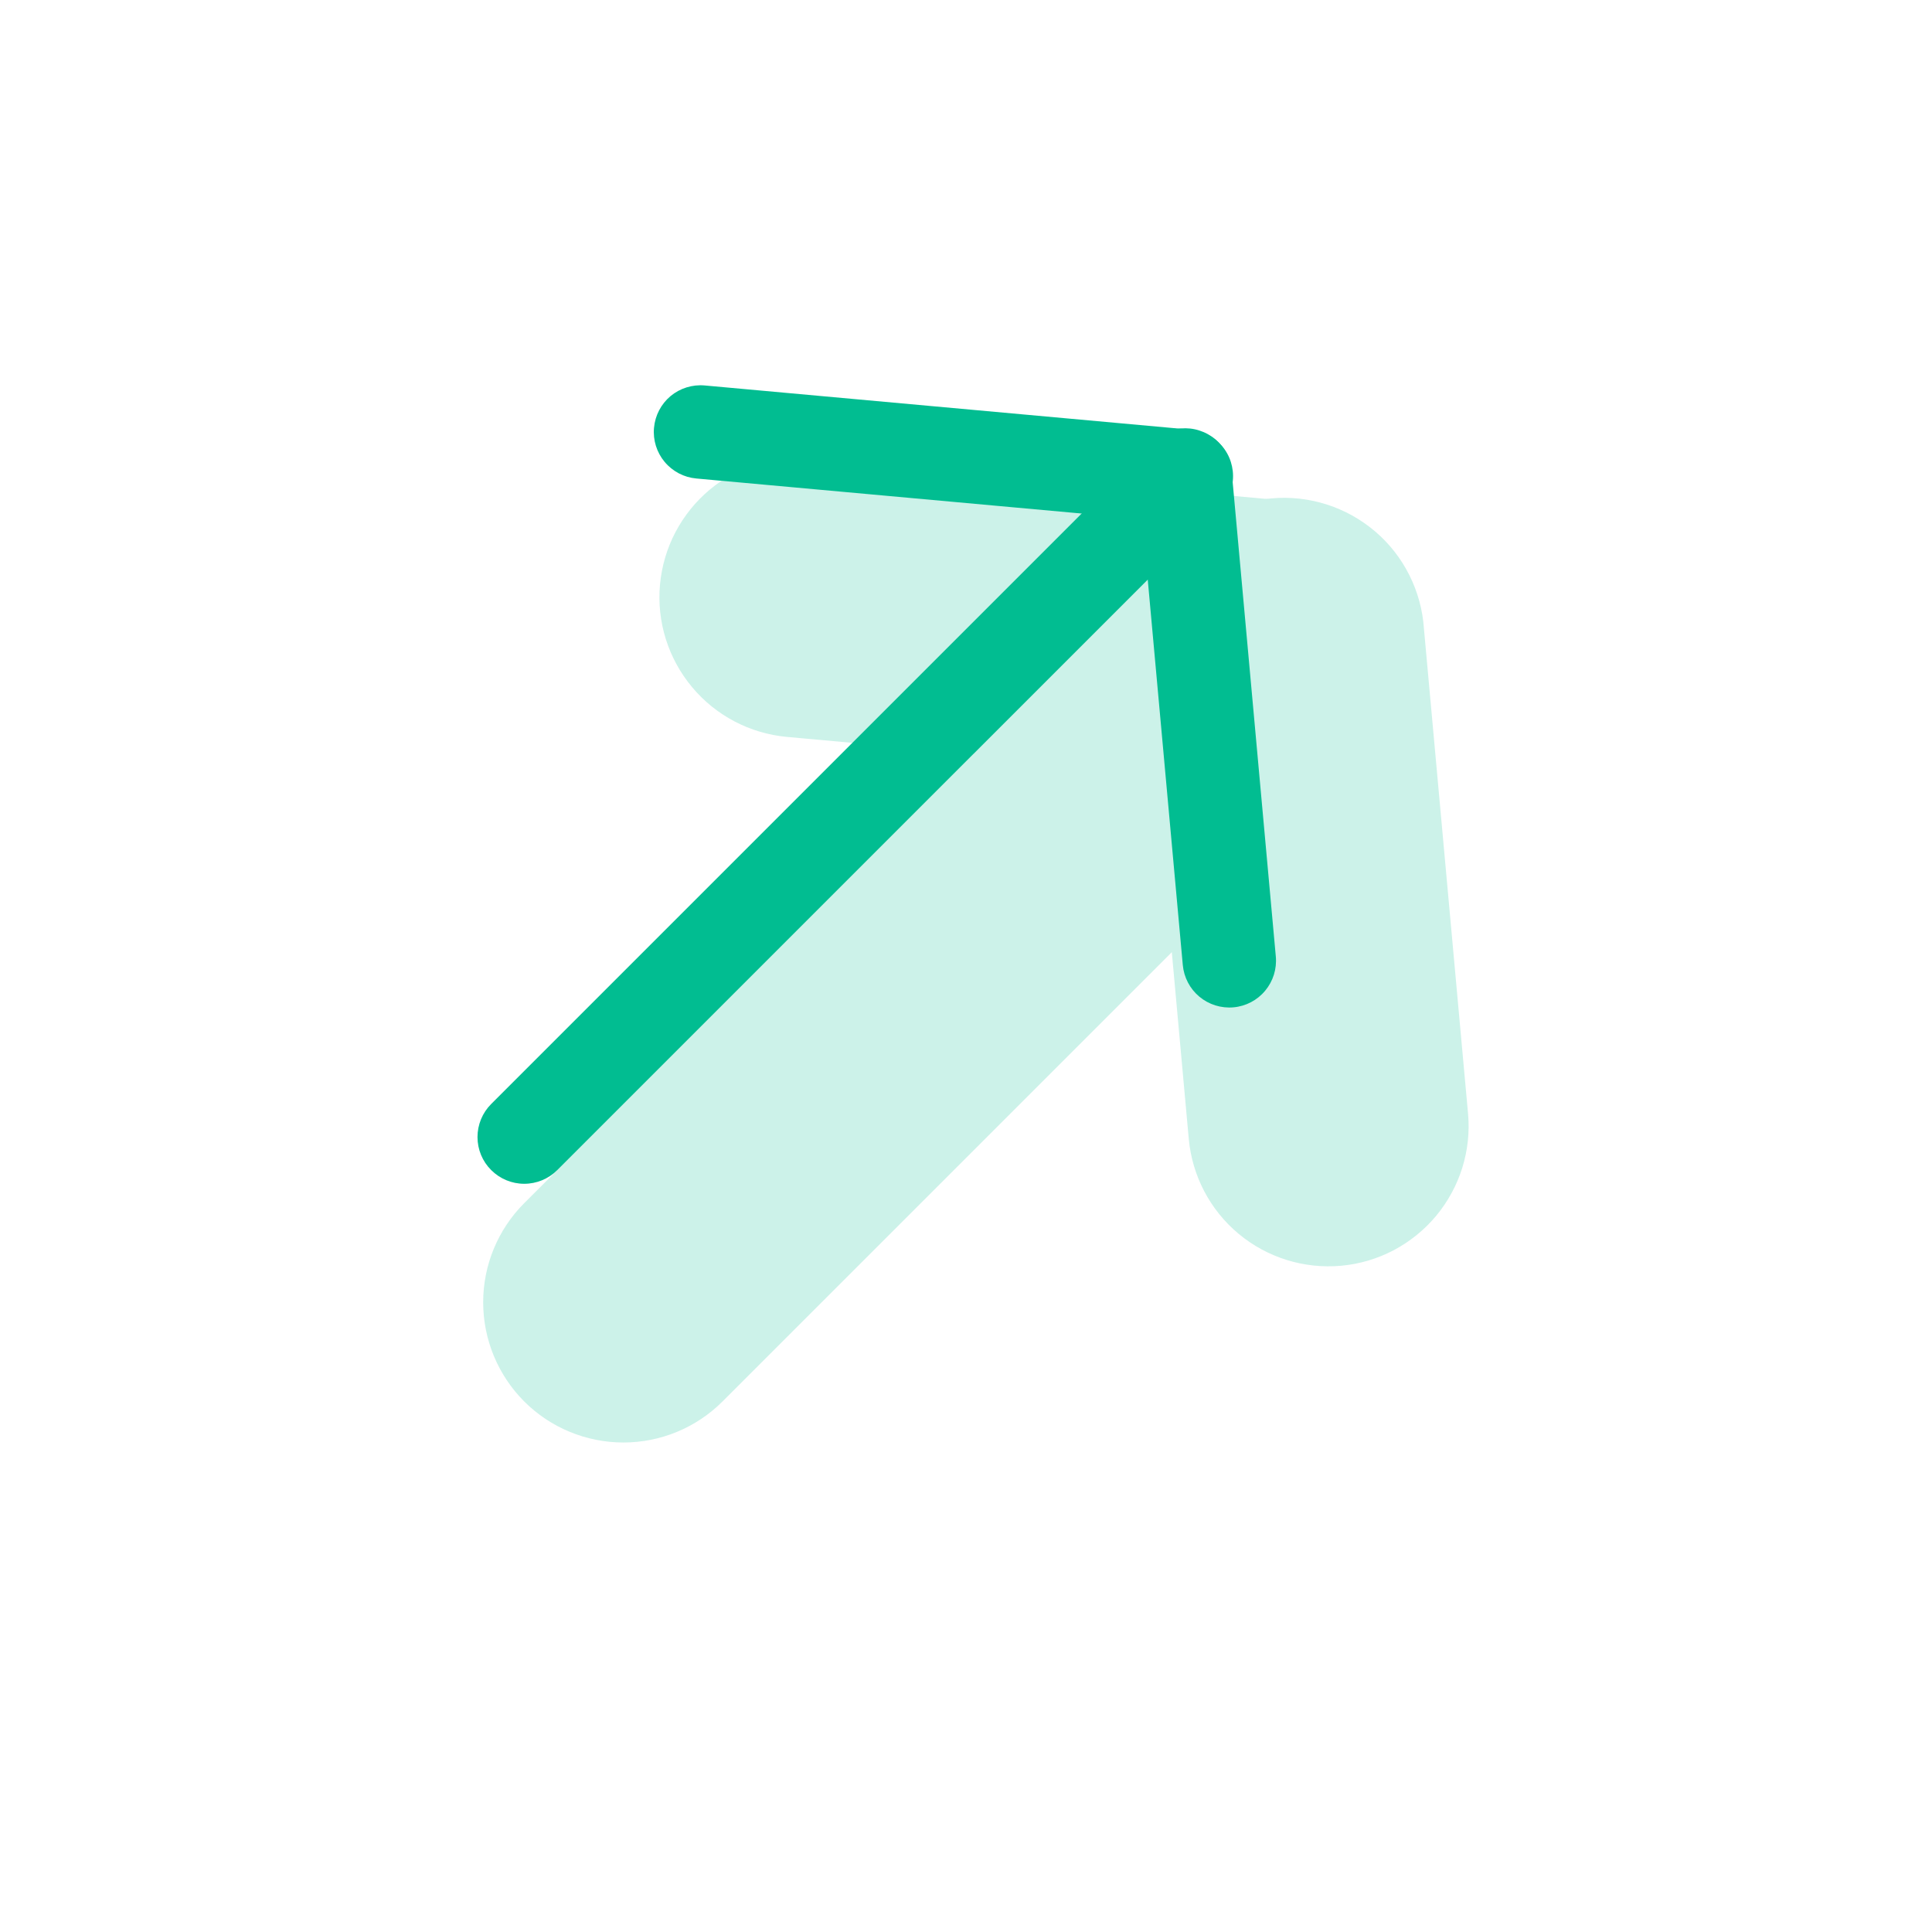
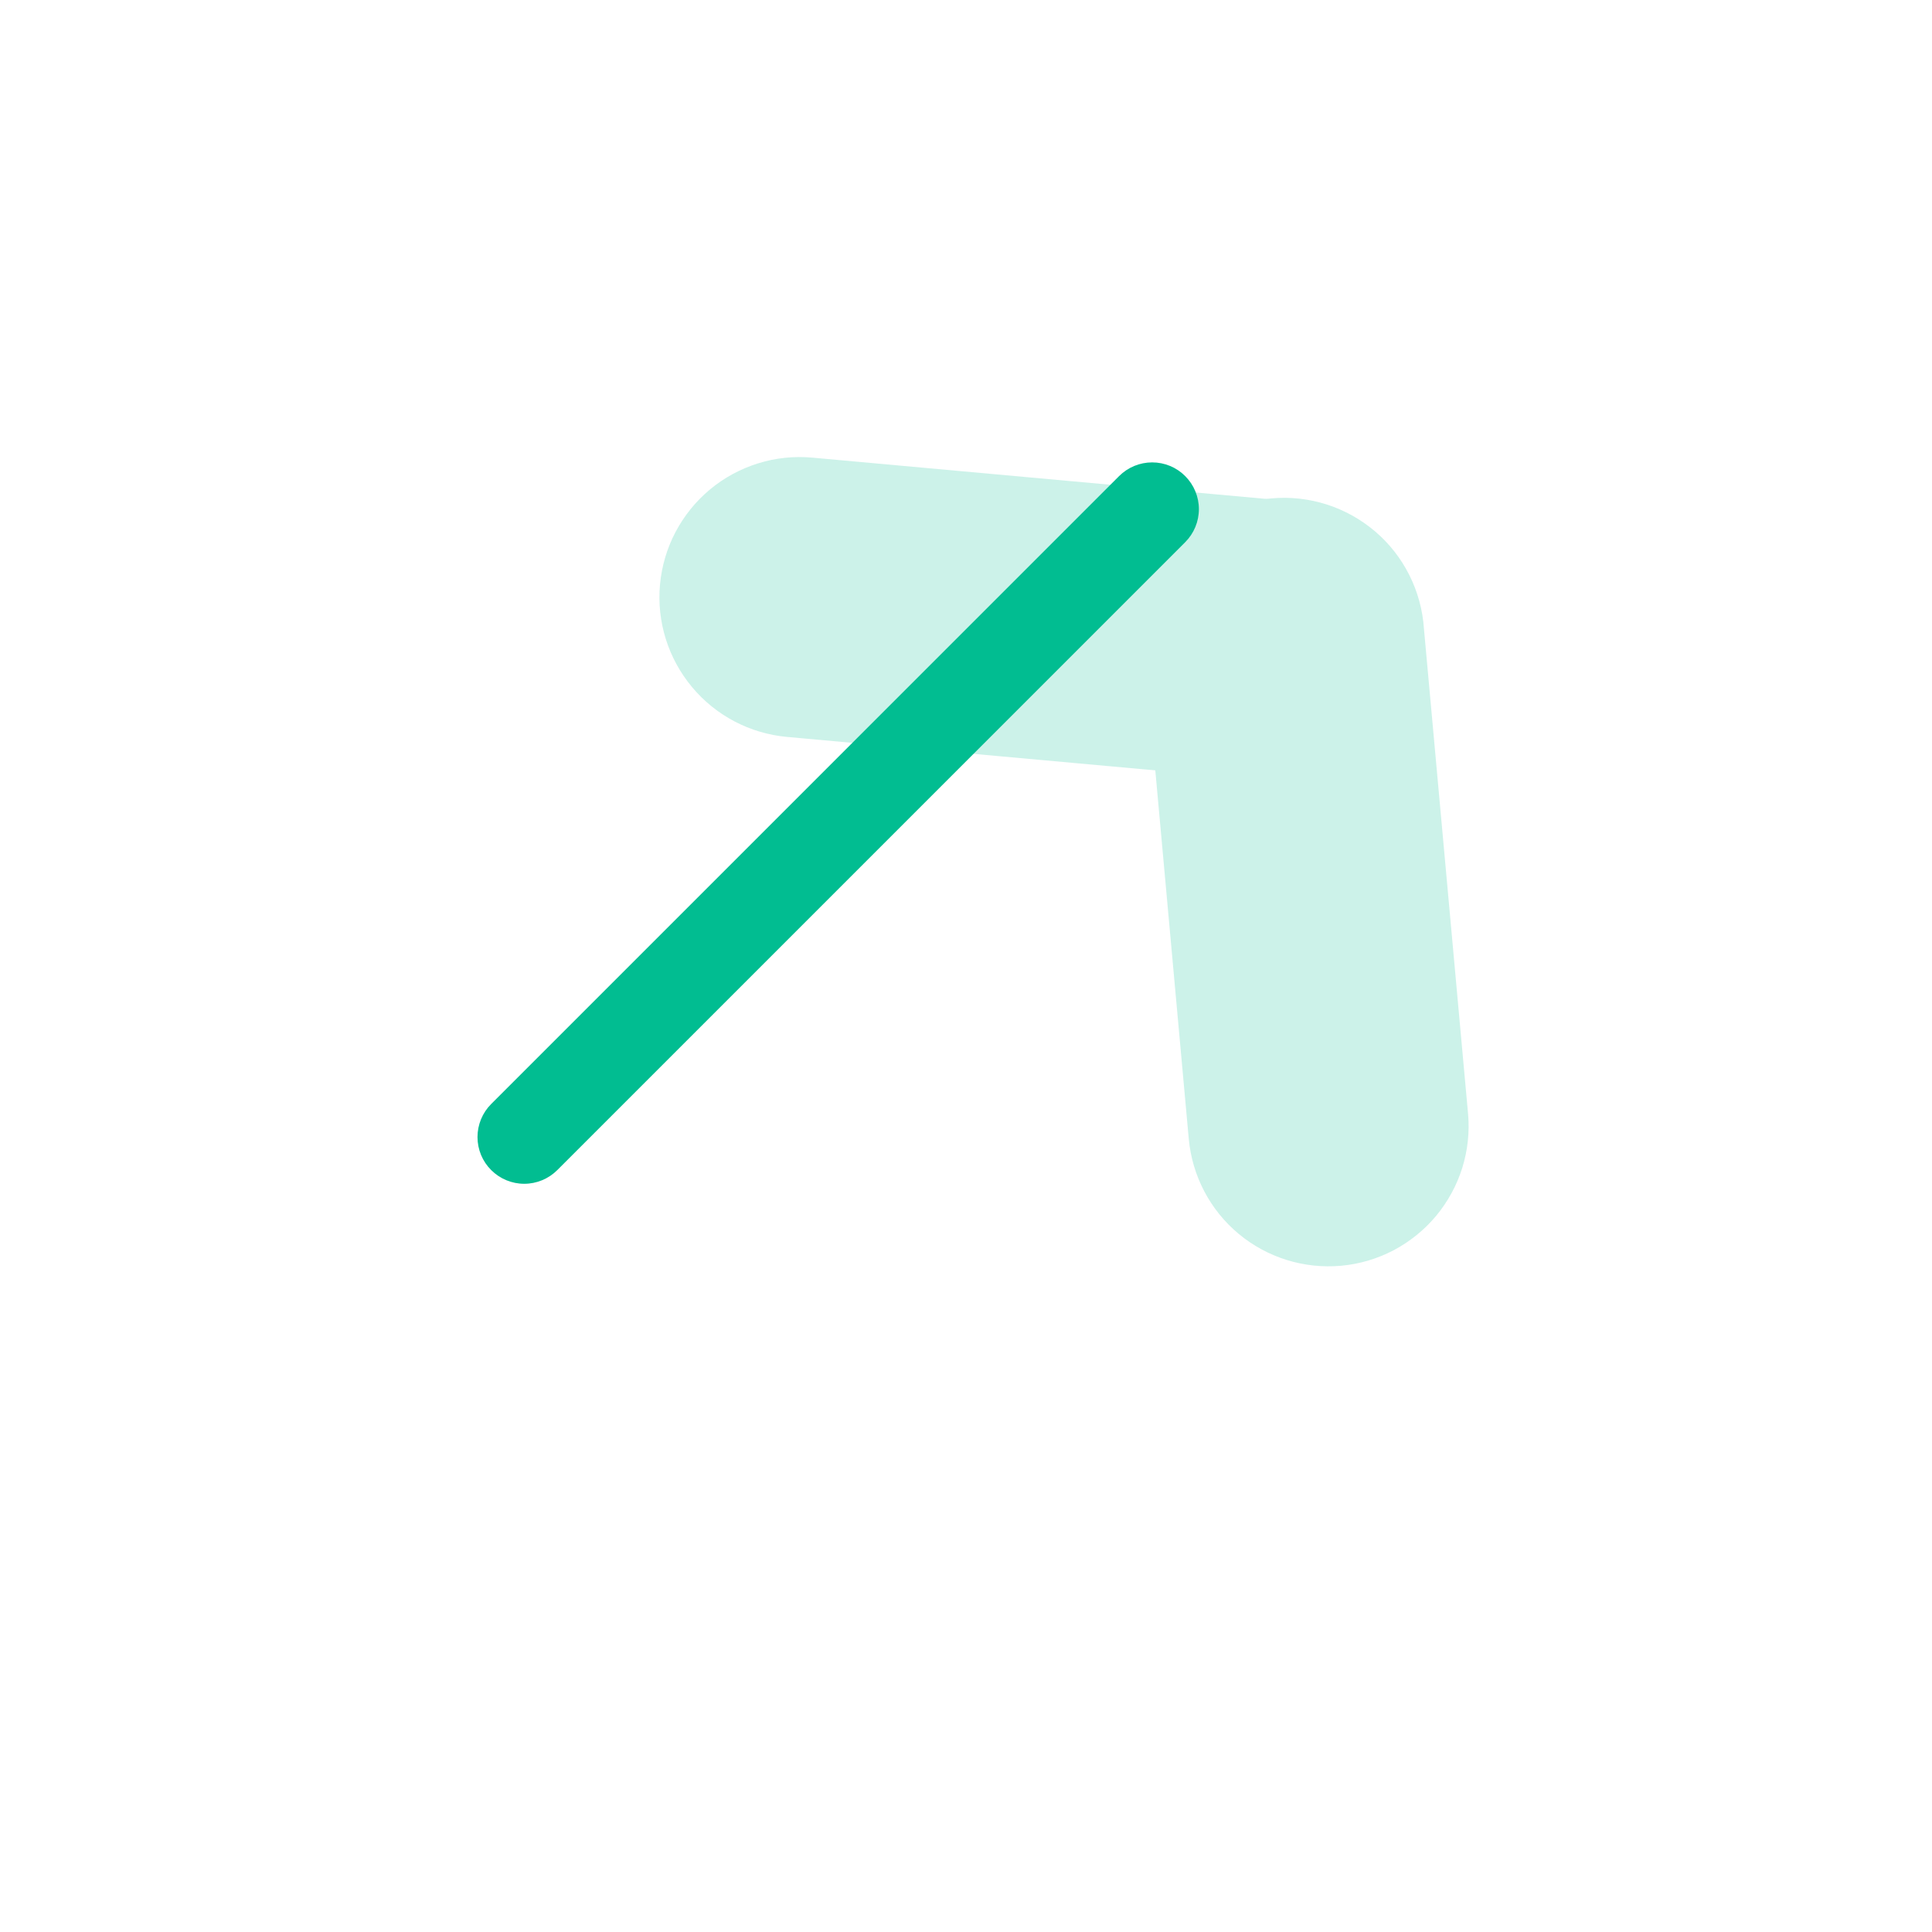
<svg xmlns="http://www.w3.org/2000/svg" width="33" height="33" viewBox="0 0 33 33" fill="none">
  <g opacity="0.2">
    <path fill-rule="evenodd" clip-rule="evenodd" d="M11.273 9.987C11.302 9.673 11.391 9.368 11.537 9.09C11.684 8.811 11.883 8.564 12.125 8.362C12.367 8.16 12.646 8.009 12.947 7.915C13.247 7.821 13.563 7.788 13.877 7.817L22.156 8.57C22.777 8.641 23.345 8.953 23.74 9.438C24.134 9.923 24.323 10.543 24.267 11.166C24.21 11.789 23.912 12.364 23.437 12.77C22.961 13.176 22.346 13.38 21.722 13.339L13.442 12.587C12.81 12.529 12.226 12.223 11.82 11.735C11.413 11.247 11.216 10.619 11.273 9.987Z" fill="#01BD91" />
    <path fill-rule="evenodd" clip-rule="evenodd" d="M22.907 21.62C22.274 21.677 21.645 21.481 21.157 21.075C20.669 20.668 20.363 20.085 20.305 19.452L19.553 11.172C19.517 10.855 19.544 10.534 19.634 10.227C19.723 9.921 19.873 9.635 20.074 9.387C20.276 9.139 20.525 8.935 20.807 8.784C21.089 8.634 21.398 8.542 21.716 8.513C22.034 8.484 22.354 8.519 22.659 8.616C22.963 8.713 23.245 8.87 23.488 9.077C23.731 9.284 23.93 9.538 24.073 9.824C24.216 10.109 24.301 10.42 24.322 10.739L25.075 19.018C25.104 19.331 25.07 19.647 24.977 19.947C24.883 20.247 24.731 20.526 24.53 20.768C24.328 21.01 24.081 21.209 23.803 21.356C23.524 21.502 23.22 21.592 22.907 21.62Z" fill="#01BD91" />
-     <path fill-rule="evenodd" clip-rule="evenodd" d="M21.373 11.519C21.822 11.968 22.075 12.577 22.075 13.212C22.075 13.847 21.822 14.457 21.373 14.906L12.341 23.938C11.892 24.387 11.283 24.639 10.648 24.639C10.013 24.639 9.403 24.387 8.954 23.938C8.505 23.488 8.253 22.879 8.253 22.244C8.253 21.609 8.505 21 8.954 20.551L17.986 11.519C18.435 11.069 19.045 10.817 19.68 10.817C20.315 10.817 20.924 11.069 21.373 11.519Z" fill="#01BD91" />
  </g>
-   <path fill-rule="evenodd" clip-rule="evenodd" d="M11.171 7.306C11.19 7.095 11.292 6.901 11.454 6.765C11.617 6.63 11.827 6.565 12.038 6.584L20.317 7.337C20.423 7.344 20.526 7.372 20.622 7.42C20.717 7.468 20.801 7.534 20.87 7.615C20.94 7.696 20.992 7.79 21.024 7.891C21.056 7.993 21.068 8.1 21.058 8.206C21.049 8.312 21.018 8.415 20.968 8.508C20.918 8.602 20.85 8.685 20.767 8.753C20.684 8.82 20.589 8.87 20.487 8.9C20.385 8.929 20.278 8.938 20.172 8.926L11.893 8.173C11.682 8.154 11.488 8.052 11.352 7.889C11.217 7.727 11.151 7.517 11.171 7.306Z" fill="#01BD91" />
-   <path fill-rule="evenodd" clip-rule="evenodd" d="M21.07 17.206C20.859 17.225 20.649 17.16 20.486 17.024C20.324 16.889 20.222 16.694 20.203 16.483L19.45 8.205C19.437 8.099 19.446 7.992 19.476 7.89C19.506 7.787 19.556 7.692 19.623 7.61C19.69 7.527 19.773 7.459 19.867 7.409C19.961 7.359 20.064 7.328 20.17 7.318C20.276 7.309 20.383 7.32 20.485 7.353C20.586 7.385 20.68 7.437 20.761 7.506C20.842 7.575 20.908 7.66 20.956 7.755C21.004 7.85 21.032 7.954 21.039 8.06L21.792 16.339C21.811 16.55 21.746 16.759 21.61 16.922C21.475 17.085 21.28 17.187 21.07 17.206Z" fill="#01BD91" />
  <path fill-rule="evenodd" clip-rule="evenodd" d="M20.244 8.132C20.394 8.282 20.478 8.485 20.478 8.696C20.478 8.908 20.394 9.111 20.244 9.261L9.519 19.986C9.369 20.136 9.166 20.22 8.954 20.22C8.743 20.22 8.54 20.136 8.39 19.986C8.24 19.837 8.156 19.634 8.156 19.422C8.156 19.21 8.24 19.007 8.39 18.857L19.115 8.132C19.265 7.982 19.468 7.898 19.68 7.898C19.892 7.898 20.095 7.982 20.244 8.132Z" fill="#01BD91" />
</svg>